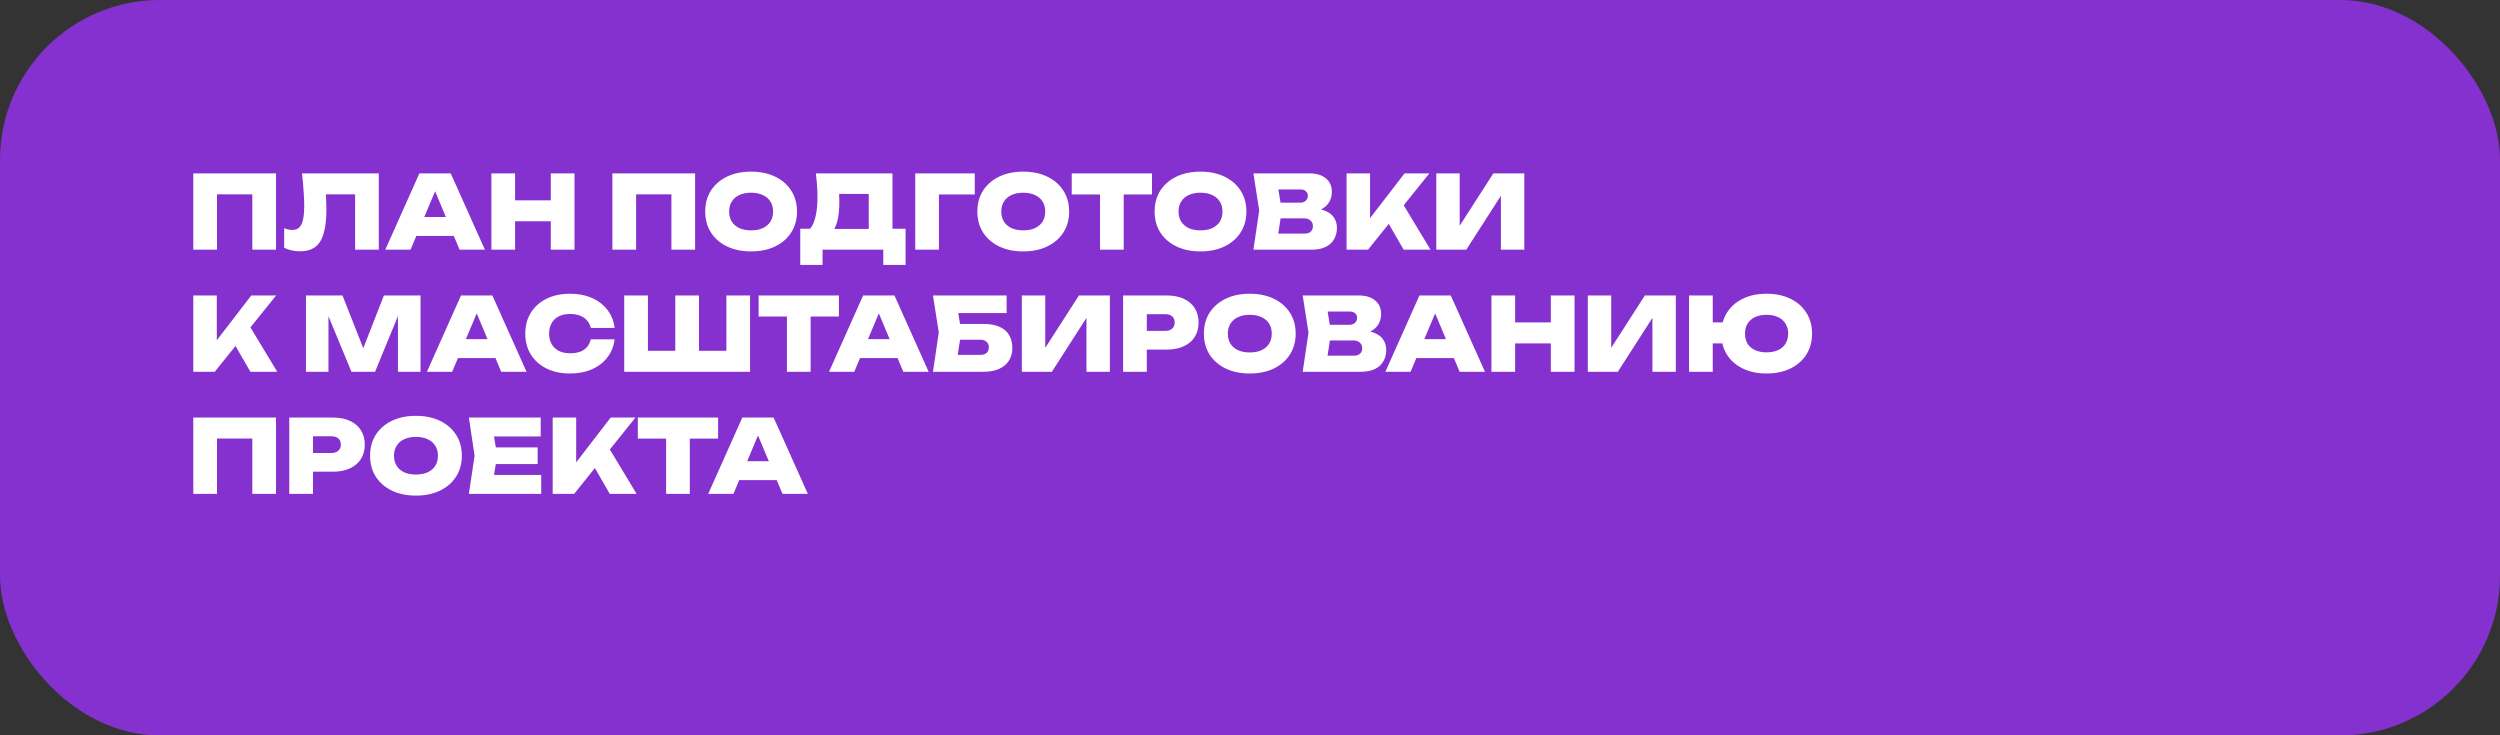
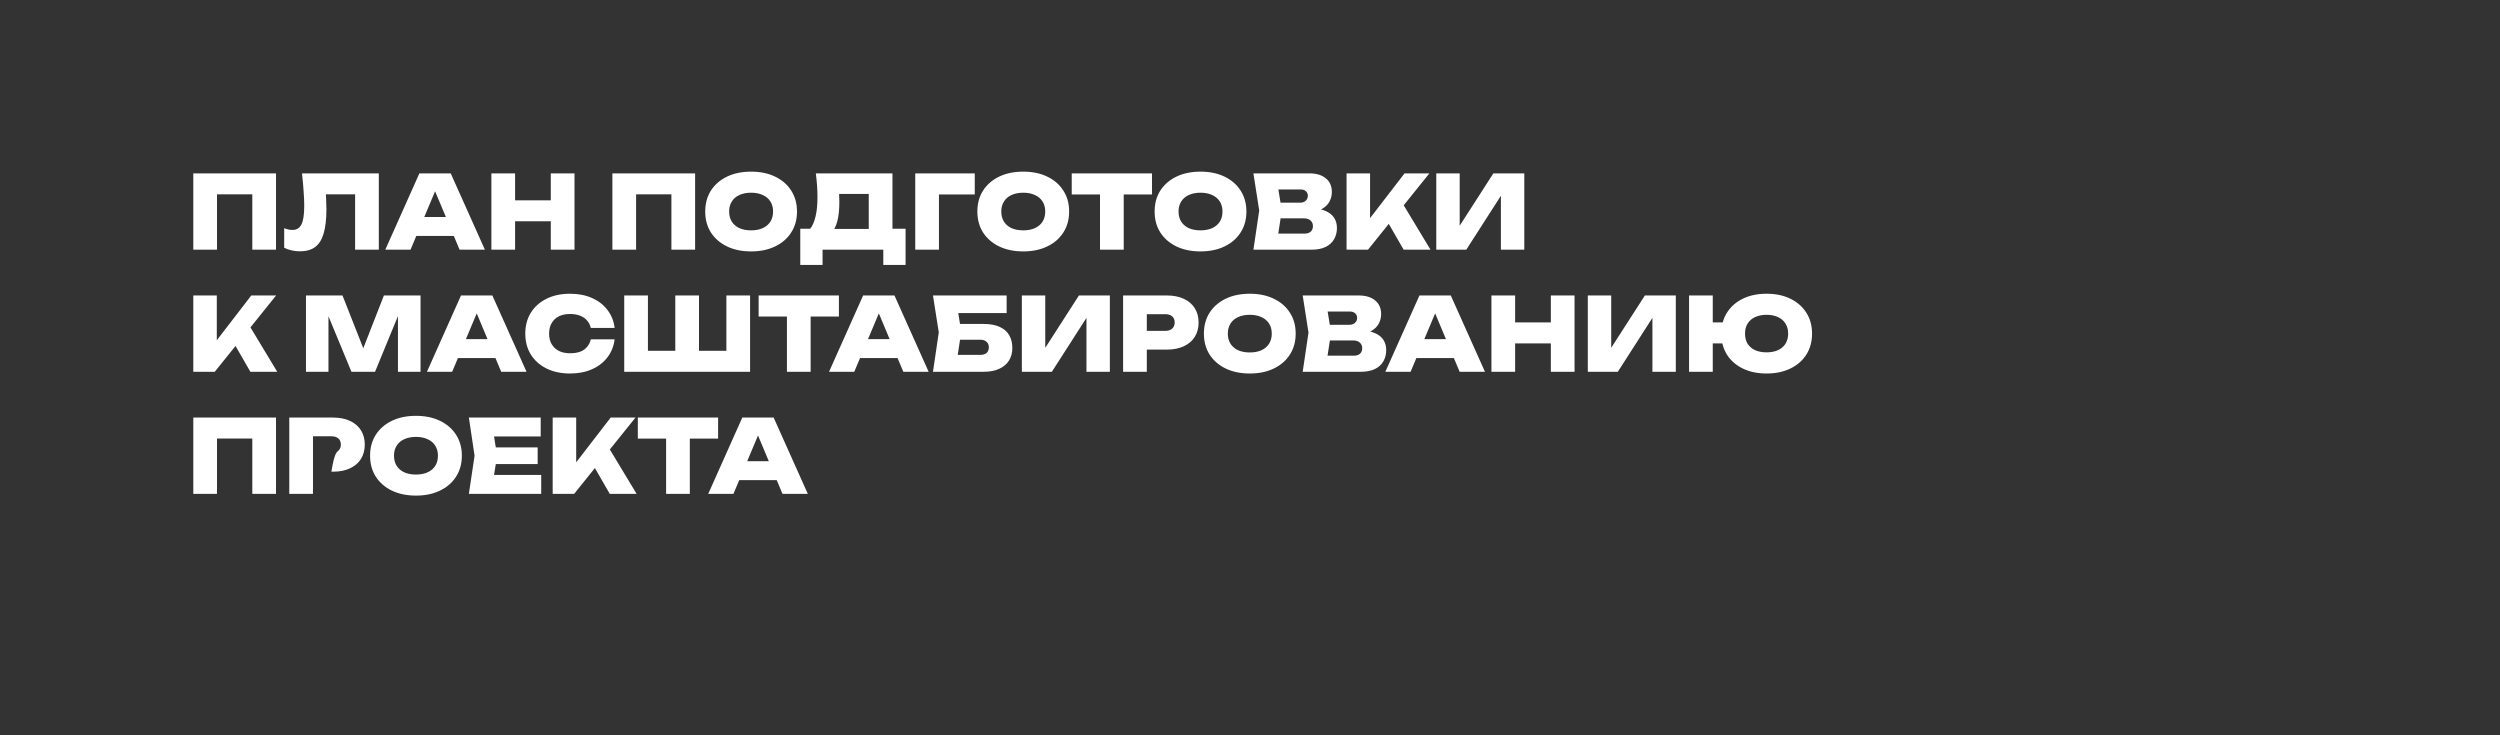
<svg xmlns="http://www.w3.org/2000/svg" width="860" height="253" viewBox="0 0 860 253" fill="none">
  <rect x="0" y="0" width="860" height="253" fill="#333333" stroke="none" />
-   <rect width="860" height="253" rx="55" fill="#8531CF" />
-   <path d="M94.949 59.641V85.891H86.794V63.176L90.469 66.851H70.974L74.649 63.176V85.891H66.494V59.641H94.949ZM103.886 59.641H130.311V85.891H122.156V63.176L125.831 66.851H108.436L111.866 64.191C112.03 65.591 112.135 66.944 112.181 68.251C112.251 69.557 112.286 70.806 112.286 71.996C112.286 75.379 111.971 78.144 111.341 80.291C110.735 82.414 109.755 83.977 108.401 84.981C107.071 85.961 105.333 86.451 103.186 86.451C102.23 86.451 101.273 86.346 100.316 86.136C99.383 85.926 98.531 85.622 97.761 85.226V78.506C98.788 78.902 99.733 79.101 100.596 79.101C102.043 79.101 103.081 78.459 103.711 77.176C104.341 75.892 104.656 73.769 104.656 70.806C104.656 69.336 104.586 67.679 104.446 65.836C104.33 63.992 104.143 61.927 103.886 59.641ZM140.523 81.166V74.656H158.513V81.166H140.523ZM155.048 59.641L166.808 85.891H158.093L148.573 63.176H150.778L141.223 85.891H132.543L144.268 59.641H155.048ZM169.033 59.641H177.188V85.891H169.033V59.641ZM189.473 59.641H197.628V85.891H189.473V59.641ZM173.618 68.916H192.763V76.126H173.618V68.916ZM239.119 59.641V85.891H230.964V63.176L234.639 66.851H215.144L218.819 63.176V85.891H210.664V59.641H239.119ZM258.381 86.486C255.231 86.486 252.466 85.914 250.086 84.771C247.73 83.627 245.886 82.029 244.556 79.976C243.25 77.922 242.596 75.519 242.596 72.766C242.596 70.012 243.25 67.609 244.556 65.556C245.886 63.502 247.73 61.904 250.086 60.761C252.466 59.617 255.231 59.046 258.381 59.046C261.531 59.046 264.285 59.617 266.641 60.761C269.021 61.904 270.865 63.502 272.171 65.556C273.501 67.609 274.166 70.012 274.166 72.766C274.166 75.519 273.501 77.922 272.171 79.976C270.865 82.029 269.021 83.627 266.641 84.771C264.285 85.914 261.531 86.486 258.381 86.486ZM258.381 79.241C259.945 79.241 261.286 78.984 262.406 78.471C263.55 77.934 264.425 77.187 265.031 76.231C265.638 75.251 265.941 74.096 265.941 72.766C265.941 71.436 265.638 70.292 265.031 69.336C264.425 68.356 263.55 67.609 262.406 67.096C261.286 66.559 259.945 66.291 258.381 66.291C256.818 66.291 255.465 66.559 254.321 67.096C253.201 67.609 252.338 68.356 251.731 69.336C251.125 70.292 250.821 71.436 250.821 72.766C250.821 74.096 251.125 75.251 251.731 76.231C252.338 77.187 253.201 77.934 254.321 78.471C255.465 78.984 256.818 79.241 258.381 79.241ZM275.295 91.141V78.681H281.49L283.66 78.751H301.44L303.505 78.681H311.52V91.141H303.855V85.891H282.96V91.141H275.295ZM280.65 59.641H307.005V83.791H298.85V63.071L302.525 66.711H284.99L288.315 63.981C288.525 64.984 288.641 65.952 288.665 66.886C288.711 67.819 288.735 68.694 288.735 69.511C288.735 72.194 288.49 74.434 288 76.231C287.51 78.027 286.763 79.381 285.76 80.291C284.756 81.177 283.508 81.621 282.015 81.621L278.62 78.821C279.483 77.747 280.125 76.301 280.545 74.481C280.988 72.661 281.21 70.432 281.21 67.796C281.21 66.559 281.163 65.264 281.07 63.911C280.976 62.557 280.836 61.134 280.65 59.641ZM335.318 59.641V66.886H319.323L322.998 63.246V85.891H314.843V59.641H335.318ZM351.999 86.486C348.849 86.486 346.084 85.914 343.704 84.771C341.348 83.627 339.504 82.029 338.174 79.976C336.868 77.922 336.214 75.519 336.214 72.766C336.214 70.012 336.868 67.609 338.174 65.556C339.504 63.502 341.348 61.904 343.704 60.761C346.084 59.617 348.849 59.046 351.999 59.046C355.149 59.046 357.903 59.617 360.259 60.761C362.639 61.904 364.483 63.502 365.789 65.556C367.119 67.609 367.784 70.012 367.784 72.766C367.784 75.519 367.119 77.922 365.789 79.976C364.483 82.029 362.639 83.627 360.259 84.771C357.903 85.914 355.149 86.486 351.999 86.486ZM351.999 79.241C353.563 79.241 354.904 78.984 356.024 78.471C357.168 77.934 358.043 77.187 358.649 76.231C359.256 75.251 359.559 74.096 359.559 72.766C359.559 71.436 359.256 70.292 358.649 69.336C358.043 68.356 357.168 67.609 356.024 67.096C354.904 66.559 353.563 66.291 351.999 66.291C350.436 66.291 349.083 66.559 347.939 67.096C346.819 67.609 345.956 68.356 345.349 69.336C344.743 70.292 344.439 71.436 344.439 72.766C344.439 74.096 344.743 75.251 345.349 76.231C345.956 77.187 346.819 77.934 347.939 78.471C349.083 78.984 350.436 79.241 351.999 79.241ZM378.404 63.176H386.559V85.891H378.404V63.176ZM368.674 59.641H396.289V66.886H368.674V59.641ZM412.976 86.486C409.826 86.486 407.061 85.914 404.681 84.771C402.324 83.627 400.481 82.029 399.151 79.976C397.844 77.922 397.191 75.519 397.191 72.766C397.191 70.012 397.844 67.609 399.151 65.556C400.481 63.502 402.324 61.904 404.681 60.761C407.061 59.617 409.826 59.046 412.976 59.046C416.126 59.046 418.879 59.617 421.236 60.761C423.616 61.904 425.459 63.502 426.766 65.556C428.096 67.609 428.761 70.012 428.761 72.766C428.761 75.519 428.096 77.922 426.766 79.976C425.459 82.029 423.616 83.627 421.236 84.771C418.879 85.914 416.126 86.486 412.976 86.486ZM412.976 79.241C414.539 79.241 415.881 78.984 417.001 78.471C418.144 77.934 419.019 77.187 419.626 76.231C420.233 75.251 420.536 74.096 420.536 72.766C420.536 71.436 420.233 70.292 419.626 69.336C419.019 68.356 418.144 67.609 417.001 67.096C415.881 66.559 414.539 66.291 412.976 66.291C411.413 66.291 410.059 66.559 408.916 67.096C407.796 67.609 406.933 68.356 406.326 69.336C405.719 70.292 405.416 71.436 405.416 72.766C405.416 74.096 405.719 75.251 406.326 76.231C406.933 77.187 407.796 77.934 408.916 78.471C410.059 78.984 411.413 79.241 412.976 79.241ZM450.319 73.081L450.984 71.611C452.967 71.657 454.624 71.972 455.954 72.556C457.284 73.116 458.275 73.897 458.929 74.901C459.582 75.904 459.909 77.082 459.909 78.436C459.909 79.859 459.582 81.142 458.929 82.286C458.299 83.406 457.33 84.292 456.024 84.946C454.717 85.576 453.095 85.891 451.159 85.891H431.174L433.169 72.416L431.174 59.641H450.424C452.85 59.641 454.74 60.212 456.094 61.356C457.47 62.476 458.159 64.039 458.159 66.046C458.159 67.166 457.902 68.227 457.389 69.231C456.899 70.234 456.07 71.086 454.904 71.786C453.76 72.462 452.232 72.894 450.319 73.081ZM439.154 84.071L436.039 80.361H448.744C449.654 80.361 450.365 80.139 450.879 79.696C451.392 79.229 451.649 78.587 451.649 77.771C451.649 77.001 451.38 76.371 450.844 75.881C450.307 75.367 449.525 75.111 448.499 75.111H437.929V69.721H447.344C448.067 69.721 448.674 69.499 449.164 69.056C449.654 68.612 449.899 68.029 449.899 67.306C449.899 66.699 449.677 66.197 449.234 65.801C448.814 65.381 448.207 65.171 447.414 65.171H436.074L439.154 61.461L440.939 72.416L439.154 84.071ZM463.217 85.891V59.641H471.302V79.486L469.202 77.771L483.167 59.641H491.707L470.602 85.891H463.217ZM475.782 73.606L481.767 68.776L492.092 85.891H482.852L475.782 73.606ZM494.082 85.891V59.641H502.132V81.516L499.962 81.026L513.717 59.641H524.357V85.891H516.307V63.526L518.442 64.016L504.407 85.891H494.082ZM66.494 127.891V101.641H74.579V121.486L72.479 119.771L86.444 101.641H94.984L73.879 127.891H66.494ZM79.059 115.606L85.044 110.776L95.369 127.891H86.129L79.059 115.606ZM144.664 101.641V127.891H136.894V104.651L138.504 104.826L129.019 127.891H120.899L111.379 104.896L112.989 104.686V127.891H105.254V101.641H117.819L126.464 123.586H123.489L132.064 101.641H144.664ZM154.844 123.166V116.656H172.834V123.166H154.844ZM169.369 101.641L181.129 127.891H172.414L162.894 105.176H165.099L155.544 127.891H146.864L158.589 101.641H169.369ZM211.428 116.726C211.148 119.059 210.331 121.112 208.978 122.886C207.648 124.659 205.874 126.036 203.658 127.016C201.464 127.996 198.944 128.486 196.098 128.486C193.018 128.486 190.323 127.914 188.013 126.771C185.703 125.627 183.906 124.029 182.623 121.976C181.339 119.922 180.698 117.519 180.698 114.766C180.698 112.012 181.339 109.609 182.623 107.556C183.906 105.502 185.703 103.904 188.013 102.761C190.323 101.617 193.018 101.046 196.098 101.046C198.944 101.046 201.464 101.536 203.658 102.516C205.874 103.496 207.648 104.872 208.978 106.646C210.331 108.396 211.148 110.449 211.428 112.806H203.238C203.004 111.802 202.573 110.951 201.943 110.251C201.336 109.527 200.543 108.979 199.563 108.606C198.583 108.209 197.428 108.011 196.098 108.011C194.604 108.011 193.321 108.279 192.248 108.816C191.174 109.352 190.346 110.134 189.763 111.161C189.179 112.164 188.888 113.366 188.888 114.766C188.888 116.166 189.179 117.367 189.763 118.371C190.346 119.374 191.174 120.156 192.248 120.716C193.321 121.252 194.604 121.521 196.098 121.521C197.428 121.521 198.583 121.346 199.563 120.996C200.543 120.622 201.336 120.074 201.943 119.351C202.573 118.627 203.004 117.752 203.238 116.726H211.428ZM253.546 120.681L249.871 124.356V101.641H258.026V127.891H214.731V101.641H222.886V124.356L219.211 120.681H235.801L232.301 124.356V101.641H240.456V124.356L236.886 120.681H253.546ZM270.703 105.176H278.858V127.891H270.703V105.176ZM260.973 101.641H288.588V108.886H260.973V101.641ZM293.17 123.166V116.656H311.16V123.166H293.17ZM307.695 101.641L319.455 127.891H310.74L301.22 105.176H303.425L293.87 127.891H285.19L296.915 101.641H307.695ZM326.999 111.441H338.374C340.661 111.441 342.528 111.791 343.974 112.491C345.444 113.167 346.518 114.124 347.194 115.361C347.894 116.574 348.244 118.021 348.244 119.701C348.244 121.357 347.859 122.804 347.089 124.041C346.319 125.254 345.199 126.199 343.729 126.876C342.259 127.552 340.474 127.891 338.374 127.891H320.944L322.939 114.346L320.944 101.641H346.284V107.696H325.949L329.064 104.021L330.674 114.171L328.889 125.756L325.809 122.081H337.254C338.164 122.081 338.876 121.859 339.389 121.416C339.903 120.949 340.159 120.296 340.159 119.456C340.159 118.639 339.891 118.009 339.354 117.566C338.841 117.099 338.141 116.866 337.254 116.866H326.999V111.441ZM351.518 127.891V101.641H359.568V123.516L357.398 123.026L371.153 101.641H381.793V127.891H373.743V105.526L375.878 106.016L361.843 127.891H351.518ZM401.362 101.641C403.649 101.641 405.609 102.026 407.242 102.796C408.899 103.566 410.159 104.651 411.022 106.051C411.886 107.427 412.317 109.061 412.317 110.951C412.317 112.817 411.886 114.451 411.022 115.851C410.159 117.251 408.899 118.336 407.242 119.106C405.609 119.876 403.649 120.261 401.362 120.261H390.127V113.821H400.837C401.864 113.821 402.657 113.564 403.217 113.051C403.801 112.537 404.092 111.837 404.092 110.951C404.092 110.017 403.801 109.306 403.217 108.816C402.657 108.326 401.864 108.081 400.837 108.081H390.827L394.502 104.371V127.891H386.347V101.641H401.362ZM429.929 128.486C426.779 128.486 424.014 127.914 421.634 126.771C419.277 125.627 417.434 124.029 416.104 121.976C414.797 119.922 414.144 117.519 414.144 114.766C414.144 112.012 414.797 109.609 416.104 107.556C417.434 105.502 419.277 103.904 421.634 102.761C424.014 101.617 426.779 101.046 429.929 101.046C433.079 101.046 435.832 101.617 438.189 102.761C440.569 103.904 442.412 105.502 443.719 107.556C445.049 109.609 445.714 112.012 445.714 114.766C445.714 117.519 445.049 119.922 443.719 121.976C442.412 124.029 440.569 125.627 438.189 126.771C435.832 127.914 433.079 128.486 429.929 128.486ZM429.929 121.241C431.492 121.241 432.834 120.984 433.954 120.471C435.097 119.934 435.972 119.187 436.579 118.231C437.186 117.251 437.489 116.096 437.489 114.766C437.489 113.436 437.186 112.292 436.579 111.336C435.972 110.356 435.097 109.609 433.954 109.096C432.834 108.559 431.492 108.291 429.929 108.291C428.366 108.291 427.012 108.559 425.869 109.096C424.749 109.609 423.886 110.356 423.279 111.336C422.672 112.292 422.369 113.436 422.369 114.766C422.369 116.096 422.672 117.251 423.279 118.231C423.886 119.187 424.749 119.934 425.869 120.471C427.012 120.984 428.366 121.241 429.929 121.241ZM467.272 115.081L467.937 113.611C469.92 113.657 471.577 113.972 472.907 114.556C474.237 115.116 475.229 115.897 475.882 116.901C476.535 117.904 476.862 119.082 476.862 120.436C476.862 121.859 476.535 123.142 475.882 124.286C475.252 125.406 474.284 126.292 472.977 126.946C471.67 127.576 470.049 127.891 468.112 127.891H448.127L450.122 114.416L448.127 101.641H467.377C469.804 101.641 471.694 102.212 473.047 103.356C474.424 104.476 475.112 106.039 475.112 108.046C475.112 109.166 474.855 110.227 474.342 111.231C473.852 112.234 473.024 113.086 471.857 113.786C470.714 114.462 469.185 114.894 467.272 115.081ZM456.107 126.071L452.992 122.361H465.697C466.607 122.361 467.319 122.139 467.832 121.696C468.345 121.229 468.602 120.587 468.602 119.771C468.602 119.001 468.334 118.371 467.797 117.881C467.26 117.367 466.479 117.111 465.452 117.111H454.882V111.721H464.297C465.02 111.721 465.627 111.499 466.117 111.056C466.607 110.612 466.852 110.029 466.852 109.306C466.852 108.699 466.63 108.197 466.187 107.801C465.767 107.381 465.16 107.171 464.367 107.171H453.027L456.107 103.461L457.892 114.416L456.107 126.071ZM484.542 123.166V116.656H502.532V123.166H484.542ZM499.067 101.641L510.827 127.891H502.112L492.592 105.176H494.797L485.242 127.891H476.562L488.287 101.641H499.067ZM513.051 101.641H521.206V127.891H513.051V101.641ZM533.491 101.641H541.646V127.891H533.491V101.641ZM517.636 110.916H536.781V118.126H517.636V110.916ZM546.206 127.891V101.641H554.256V123.516L552.086 123.026L565.841 101.641H576.481V127.891H568.431V105.526L570.566 106.016L556.531 127.891H546.206ZM607.705 128.486C604.578 128.486 601.848 127.914 599.515 126.771C597.181 125.627 595.361 124.029 594.055 121.976C592.771 119.899 592.13 117.496 592.13 114.766C592.13 112.036 592.771 109.644 594.055 107.591C595.361 105.514 597.181 103.904 599.515 102.761C601.848 101.617 604.578 101.046 607.705 101.046C610.831 101.046 613.561 101.617 615.895 102.761C618.251 103.904 620.083 105.514 621.39 107.591C622.696 109.644 623.35 112.036 623.35 114.766C623.35 117.496 622.696 119.899 621.39 121.976C620.083 124.029 618.251 125.627 615.895 126.771C613.561 127.914 610.831 128.486 607.705 128.486ZM581.035 127.891V101.641H589.19V127.891H581.035ZM585.62 118.126V110.916H596.33V118.126H585.62ZM607.705 121.206C609.245 121.206 610.563 120.949 611.66 120.436C612.78 119.922 613.631 119.187 614.215 118.231C614.821 117.251 615.125 116.096 615.125 114.766C615.125 113.436 614.821 112.292 614.215 111.336C613.631 110.356 612.78 109.609 611.66 109.096C610.563 108.559 609.245 108.291 607.705 108.291C606.165 108.291 604.835 108.559 603.715 109.096C602.618 109.609 601.766 110.356 601.16 111.336C600.576 112.292 600.285 113.436 600.285 114.766C600.285 116.096 600.576 117.251 601.16 118.231C601.766 119.187 602.618 119.922 603.715 120.436C604.835 120.949 606.165 121.206 607.705 121.206ZM94.949 143.641V169.891H86.794V147.176L90.469 150.851H70.974L74.649 147.176V169.891H66.494V143.641H94.949ZM114.526 143.641C116.813 143.641 118.773 144.026 120.406 144.796C122.063 145.566 123.323 146.651 124.186 148.051C125.05 149.427 125.481 151.061 125.481 152.951C125.481 154.817 125.05 156.451 124.186 157.851C123.323 159.251 122.063 160.336 120.406 161.106C118.773 161.876 116.813 162.261 114.526 162.261H103.291V155.821H114.001C115.028 155.821 115.821 155.564 116.381 155.051C116.965 154.537 117.256 153.837 117.256 152.951C117.256 152.017 116.965 151.306 116.381 150.816C115.821 150.326 115.028 150.081 114.001 150.081H103.991L107.666 146.371V169.891H99.511V143.641H114.526ZM143.093 170.486C139.943 170.486 137.178 169.914 134.798 168.771C132.441 167.627 130.598 166.029 129.268 163.976C127.961 161.922 127.308 159.519 127.308 156.766C127.308 154.012 127.961 151.609 129.268 149.556C130.598 147.502 132.441 145.904 134.798 144.761C137.178 143.617 139.943 143.046 143.093 143.046C146.243 143.046 148.996 143.617 151.353 144.761C153.733 145.904 155.576 147.502 156.883 149.556C158.213 151.609 158.878 154.012 158.878 156.766C158.878 159.519 158.213 161.922 156.883 163.976C155.576 166.029 153.733 167.627 151.353 168.771C148.996 169.914 146.243 170.486 143.093 170.486ZM143.093 163.241C144.656 163.241 145.998 162.984 147.118 162.471C148.261 161.934 149.136 161.187 149.743 160.231C150.35 159.251 150.653 158.096 150.653 156.766C150.653 155.436 150.35 154.292 149.743 153.336C149.136 152.356 148.261 151.609 147.118 151.096C145.998 150.559 144.656 150.291 143.093 150.291C141.53 150.291 140.176 150.559 139.033 151.096C137.913 151.609 137.05 152.356 136.443 153.336C135.836 154.292 135.533 155.436 135.533 156.766C135.533 158.096 135.836 159.251 136.443 160.231C137.05 161.187 137.913 161.934 139.033 162.471C140.176 162.984 141.53 163.241 143.093 163.241ZM184.951 153.896V159.636H165.456V153.896H184.951ZM171.021 156.766L169.376 166.916L166.191 163.381H186.176V169.891H161.291L163.251 156.766L161.291 143.641H186.001V150.151H166.191L169.376 146.616L171.021 156.766ZM190.122 169.891V143.641H198.207V163.486L196.107 161.771L210.072 143.641H218.612L197.507 169.891H190.122ZM202.687 157.606L208.672 152.776L218.997 169.891H209.757L202.687 157.606ZM229.141 147.176H237.296V169.891H229.141V147.176ZM219.411 143.641H247.026V150.886H219.411V143.641ZM251.607 165.166V158.656H269.597V165.166H251.607ZM266.132 143.641L277.892 169.891H269.177L259.657 147.176H261.862L252.307 169.891H243.627L255.352 143.641H266.132Z" fill="white" />
+   <path d="M94.949 59.641V85.891H86.794V63.176L90.469 66.851H70.974L74.649 63.176V85.891H66.494V59.641H94.949ZM103.886 59.641H130.311V85.891H122.156V63.176L125.831 66.851H108.436L111.866 64.191C112.03 65.591 112.135 66.944 112.181 68.251C112.251 69.557 112.286 70.806 112.286 71.996C112.286 75.379 111.971 78.144 111.341 80.291C110.735 82.414 109.755 83.977 108.401 84.981C107.071 85.961 105.333 86.451 103.186 86.451C102.23 86.451 101.273 86.346 100.316 86.136C99.383 85.926 98.531 85.622 97.761 85.226V78.506C98.788 78.902 99.733 79.101 100.596 79.101C102.043 79.101 103.081 78.459 103.711 77.176C104.341 75.892 104.656 73.769 104.656 70.806C104.656 69.336 104.586 67.679 104.446 65.836C104.33 63.992 104.143 61.927 103.886 59.641ZM140.523 81.166V74.656H158.513V81.166H140.523ZM155.048 59.641L166.808 85.891H158.093L148.573 63.176H150.778L141.223 85.891H132.543L144.268 59.641H155.048ZM169.033 59.641H177.188V85.891H169.033V59.641ZM189.473 59.641H197.628V85.891H189.473V59.641ZM173.618 68.916H192.763V76.126H173.618V68.916ZM239.119 59.641V85.891H230.964V63.176L234.639 66.851H215.144L218.819 63.176V85.891H210.664V59.641H239.119ZM258.381 86.486C255.231 86.486 252.466 85.914 250.086 84.771C247.73 83.627 245.886 82.029 244.556 79.976C243.25 77.922 242.596 75.519 242.596 72.766C242.596 70.012 243.25 67.609 244.556 65.556C245.886 63.502 247.73 61.904 250.086 60.761C252.466 59.617 255.231 59.046 258.381 59.046C261.531 59.046 264.285 59.617 266.641 60.761C269.021 61.904 270.865 63.502 272.171 65.556C273.501 67.609 274.166 70.012 274.166 72.766C274.166 75.519 273.501 77.922 272.171 79.976C270.865 82.029 269.021 83.627 266.641 84.771C264.285 85.914 261.531 86.486 258.381 86.486ZM258.381 79.241C259.945 79.241 261.286 78.984 262.406 78.471C263.55 77.934 264.425 77.187 265.031 76.231C265.638 75.251 265.941 74.096 265.941 72.766C265.941 71.436 265.638 70.292 265.031 69.336C264.425 68.356 263.55 67.609 262.406 67.096C261.286 66.559 259.945 66.291 258.381 66.291C256.818 66.291 255.465 66.559 254.321 67.096C253.201 67.609 252.338 68.356 251.731 69.336C251.125 70.292 250.821 71.436 250.821 72.766C250.821 74.096 251.125 75.251 251.731 76.231C252.338 77.187 253.201 77.934 254.321 78.471C255.465 78.984 256.818 79.241 258.381 79.241ZM275.295 91.141V78.681H281.49L283.66 78.751H301.44L303.505 78.681H311.52V91.141H303.855V85.891H282.96V91.141H275.295ZM280.65 59.641H307.005V83.791H298.85V63.071L302.525 66.711H284.99L288.315 63.981C288.525 64.984 288.641 65.952 288.665 66.886C288.711 67.819 288.735 68.694 288.735 69.511C288.735 72.194 288.49 74.434 288 76.231C287.51 78.027 286.763 79.381 285.76 80.291C284.756 81.177 283.508 81.621 282.015 81.621L278.62 78.821C279.483 77.747 280.125 76.301 280.545 74.481C280.988 72.661 281.21 70.432 281.21 67.796C281.21 66.559 281.163 65.264 281.07 63.911C280.976 62.557 280.836 61.134 280.65 59.641ZM335.318 59.641V66.886H319.323L322.998 63.246V85.891H314.843V59.641H335.318ZM351.999 86.486C348.849 86.486 346.084 85.914 343.704 84.771C341.348 83.627 339.504 82.029 338.174 79.976C336.868 77.922 336.214 75.519 336.214 72.766C336.214 70.012 336.868 67.609 338.174 65.556C339.504 63.502 341.348 61.904 343.704 60.761C346.084 59.617 348.849 59.046 351.999 59.046C355.149 59.046 357.903 59.617 360.259 60.761C362.639 61.904 364.483 63.502 365.789 65.556C367.119 67.609 367.784 70.012 367.784 72.766C367.784 75.519 367.119 77.922 365.789 79.976C364.483 82.029 362.639 83.627 360.259 84.771C357.903 85.914 355.149 86.486 351.999 86.486ZM351.999 79.241C353.563 79.241 354.904 78.984 356.024 78.471C357.168 77.934 358.043 77.187 358.649 76.231C359.256 75.251 359.559 74.096 359.559 72.766C359.559 71.436 359.256 70.292 358.649 69.336C358.043 68.356 357.168 67.609 356.024 67.096C354.904 66.559 353.563 66.291 351.999 66.291C350.436 66.291 349.083 66.559 347.939 67.096C346.819 67.609 345.956 68.356 345.349 69.336C344.743 70.292 344.439 71.436 344.439 72.766C344.439 74.096 344.743 75.251 345.349 76.231C345.956 77.187 346.819 77.934 347.939 78.471C349.083 78.984 350.436 79.241 351.999 79.241ZM378.404 63.176H386.559V85.891H378.404V63.176ZM368.674 59.641H396.289V66.886H368.674V59.641ZM412.976 86.486C409.826 86.486 407.061 85.914 404.681 84.771C402.324 83.627 400.481 82.029 399.151 79.976C397.844 77.922 397.191 75.519 397.191 72.766C397.191 70.012 397.844 67.609 399.151 65.556C400.481 63.502 402.324 61.904 404.681 60.761C407.061 59.617 409.826 59.046 412.976 59.046C416.126 59.046 418.879 59.617 421.236 60.761C423.616 61.904 425.459 63.502 426.766 65.556C428.096 67.609 428.761 70.012 428.761 72.766C428.761 75.519 428.096 77.922 426.766 79.976C425.459 82.029 423.616 83.627 421.236 84.771C418.879 85.914 416.126 86.486 412.976 86.486ZM412.976 79.241C414.539 79.241 415.881 78.984 417.001 78.471C418.144 77.934 419.019 77.187 419.626 76.231C420.233 75.251 420.536 74.096 420.536 72.766C420.536 71.436 420.233 70.292 419.626 69.336C419.019 68.356 418.144 67.609 417.001 67.096C415.881 66.559 414.539 66.291 412.976 66.291C411.413 66.291 410.059 66.559 408.916 67.096C407.796 67.609 406.933 68.356 406.326 69.336C405.719 70.292 405.416 71.436 405.416 72.766C405.416 74.096 405.719 75.251 406.326 76.231C406.933 77.187 407.796 77.934 408.916 78.471C410.059 78.984 411.413 79.241 412.976 79.241ZM450.319 73.081L450.984 71.611C452.967 71.657 454.624 71.972 455.954 72.556C457.284 73.116 458.275 73.897 458.929 74.901C459.582 75.904 459.909 77.082 459.909 78.436C459.909 79.859 459.582 81.142 458.929 82.286C458.299 83.406 457.33 84.292 456.024 84.946C454.717 85.576 453.095 85.891 451.159 85.891H431.174L433.169 72.416L431.174 59.641H450.424C452.85 59.641 454.74 60.212 456.094 61.356C457.47 62.476 458.159 64.039 458.159 66.046C458.159 67.166 457.902 68.227 457.389 69.231C456.899 70.234 456.07 71.086 454.904 71.786C453.76 72.462 452.232 72.894 450.319 73.081ZM439.154 84.071L436.039 80.361H448.744C449.654 80.361 450.365 80.139 450.879 79.696C451.392 79.229 451.649 78.587 451.649 77.771C451.649 77.001 451.38 76.371 450.844 75.881C450.307 75.367 449.525 75.111 448.499 75.111H437.929V69.721H447.344C448.067 69.721 448.674 69.499 449.164 69.056C449.654 68.612 449.899 68.029 449.899 67.306C449.899 66.699 449.677 66.197 449.234 65.801C448.814 65.381 448.207 65.171 447.414 65.171H436.074L439.154 61.461L440.939 72.416L439.154 84.071ZM463.217 85.891V59.641H471.302V79.486L469.202 77.771L483.167 59.641H491.707L470.602 85.891H463.217ZM475.782 73.606L481.767 68.776L492.092 85.891H482.852L475.782 73.606ZM494.082 85.891V59.641H502.132V81.516L499.962 81.026L513.717 59.641H524.357V85.891H516.307V63.526L518.442 64.016L504.407 85.891H494.082ZM66.494 127.891V101.641H74.579V121.486L72.479 119.771L86.444 101.641H94.984L73.879 127.891H66.494ZM79.059 115.606L85.044 110.776L95.369 127.891H86.129L79.059 115.606ZM144.664 101.641V127.891H136.894V104.651L138.504 104.826L129.019 127.891H120.899L111.379 104.896L112.989 104.686V127.891H105.254V101.641H117.819L126.464 123.586H123.489L132.064 101.641H144.664ZM154.844 123.166V116.656H172.834V123.166H154.844ZM169.369 101.641L181.129 127.891H172.414L162.894 105.176H165.099L155.544 127.891H146.864L158.589 101.641H169.369ZM211.428 116.726C211.148 119.059 210.331 121.112 208.978 122.886C207.648 124.659 205.874 126.036 203.658 127.016C201.464 127.996 198.944 128.486 196.098 128.486C193.018 128.486 190.323 127.914 188.013 126.771C185.703 125.627 183.906 124.029 182.623 121.976C181.339 119.922 180.698 117.519 180.698 114.766C180.698 112.012 181.339 109.609 182.623 107.556C183.906 105.502 185.703 103.904 188.013 102.761C190.323 101.617 193.018 101.046 196.098 101.046C198.944 101.046 201.464 101.536 203.658 102.516C205.874 103.496 207.648 104.872 208.978 106.646C210.331 108.396 211.148 110.449 211.428 112.806H203.238C203.004 111.802 202.573 110.951 201.943 110.251C201.336 109.527 200.543 108.979 199.563 108.606C198.583 108.209 197.428 108.011 196.098 108.011C194.604 108.011 193.321 108.279 192.248 108.816C191.174 109.352 190.346 110.134 189.763 111.161C189.179 112.164 188.888 113.366 188.888 114.766C188.888 116.166 189.179 117.367 189.763 118.371C190.346 119.374 191.174 120.156 192.248 120.716C193.321 121.252 194.604 121.521 196.098 121.521C197.428 121.521 198.583 121.346 199.563 120.996C200.543 120.622 201.336 120.074 201.943 119.351C202.573 118.627 203.004 117.752 203.238 116.726H211.428ZM253.546 120.681L249.871 124.356V101.641H258.026V127.891H214.731V101.641H222.886V124.356L219.211 120.681H235.801L232.301 124.356V101.641H240.456V124.356L236.886 120.681H253.546ZM270.703 105.176H278.858V127.891H270.703V105.176ZM260.973 101.641H288.588V108.886H260.973V101.641ZM293.17 123.166V116.656H311.16V123.166H293.17ZM307.695 101.641L319.455 127.891H310.74L301.22 105.176H303.425L293.87 127.891H285.19L296.915 101.641H307.695ZM326.999 111.441H338.374C340.661 111.441 342.528 111.791 343.974 112.491C345.444 113.167 346.518 114.124 347.194 115.361C347.894 116.574 348.244 118.021 348.244 119.701C348.244 121.357 347.859 122.804 347.089 124.041C346.319 125.254 345.199 126.199 343.729 126.876C342.259 127.552 340.474 127.891 338.374 127.891H320.944L322.939 114.346L320.944 101.641H346.284V107.696H325.949L329.064 104.021L330.674 114.171L328.889 125.756L325.809 122.081H337.254C338.164 122.081 338.876 121.859 339.389 121.416C339.903 120.949 340.159 120.296 340.159 119.456C340.159 118.639 339.891 118.009 339.354 117.566C338.841 117.099 338.141 116.866 337.254 116.866H326.999V111.441ZM351.518 127.891V101.641H359.568V123.516L357.398 123.026L371.153 101.641H381.793V127.891H373.743V105.526L375.878 106.016L361.843 127.891H351.518ZM401.362 101.641C403.649 101.641 405.609 102.026 407.242 102.796C408.899 103.566 410.159 104.651 411.022 106.051C411.886 107.427 412.317 109.061 412.317 110.951C412.317 112.817 411.886 114.451 411.022 115.851C410.159 117.251 408.899 118.336 407.242 119.106C405.609 119.876 403.649 120.261 401.362 120.261H390.127V113.821H400.837C401.864 113.821 402.657 113.564 403.217 113.051C403.801 112.537 404.092 111.837 404.092 110.951C404.092 110.017 403.801 109.306 403.217 108.816C402.657 108.326 401.864 108.081 400.837 108.081H390.827L394.502 104.371V127.891H386.347V101.641H401.362ZM429.929 128.486C426.779 128.486 424.014 127.914 421.634 126.771C419.277 125.627 417.434 124.029 416.104 121.976C414.797 119.922 414.144 117.519 414.144 114.766C414.144 112.012 414.797 109.609 416.104 107.556C417.434 105.502 419.277 103.904 421.634 102.761C424.014 101.617 426.779 101.046 429.929 101.046C433.079 101.046 435.832 101.617 438.189 102.761C440.569 103.904 442.412 105.502 443.719 107.556C445.049 109.609 445.714 112.012 445.714 114.766C445.714 117.519 445.049 119.922 443.719 121.976C442.412 124.029 440.569 125.627 438.189 126.771C435.832 127.914 433.079 128.486 429.929 128.486ZM429.929 121.241C431.492 121.241 432.834 120.984 433.954 120.471C435.097 119.934 435.972 119.187 436.579 118.231C437.186 117.251 437.489 116.096 437.489 114.766C437.489 113.436 437.186 112.292 436.579 111.336C435.972 110.356 435.097 109.609 433.954 109.096C432.834 108.559 431.492 108.291 429.929 108.291C428.366 108.291 427.012 108.559 425.869 109.096C424.749 109.609 423.886 110.356 423.279 111.336C422.672 112.292 422.369 113.436 422.369 114.766C422.369 116.096 422.672 117.251 423.279 118.231C423.886 119.187 424.749 119.934 425.869 120.471C427.012 120.984 428.366 121.241 429.929 121.241ZM467.272 115.081L467.937 113.611C469.92 113.657 471.577 113.972 472.907 114.556C474.237 115.116 475.229 115.897 475.882 116.901C476.535 117.904 476.862 119.082 476.862 120.436C476.862 121.859 476.535 123.142 475.882 124.286C475.252 125.406 474.284 126.292 472.977 126.946C471.67 127.576 470.049 127.891 468.112 127.891H448.127L450.122 114.416L448.127 101.641H467.377C469.804 101.641 471.694 102.212 473.047 103.356C474.424 104.476 475.112 106.039 475.112 108.046C475.112 109.166 474.855 110.227 474.342 111.231C473.852 112.234 473.024 113.086 471.857 113.786C470.714 114.462 469.185 114.894 467.272 115.081ZM456.107 126.071L452.992 122.361H465.697C466.607 122.361 467.319 122.139 467.832 121.696C468.345 121.229 468.602 120.587 468.602 119.771C468.602 119.001 468.334 118.371 467.797 117.881C467.26 117.367 466.479 117.111 465.452 117.111H454.882V111.721H464.297C465.02 111.721 465.627 111.499 466.117 111.056C466.607 110.612 466.852 110.029 466.852 109.306C466.852 108.699 466.63 108.197 466.187 107.801C465.767 107.381 465.16 107.171 464.367 107.171H453.027L456.107 103.461L457.892 114.416L456.107 126.071ZM484.542 123.166V116.656H502.532V123.166H484.542ZM499.067 101.641L510.827 127.891H502.112L492.592 105.176H494.797L485.242 127.891H476.562L488.287 101.641H499.067ZM513.051 101.641H521.206V127.891H513.051V101.641ZM533.491 101.641H541.646V127.891H533.491V101.641ZM517.636 110.916H536.781V118.126H517.636V110.916ZM546.206 127.891V101.641H554.256V123.516L552.086 123.026L565.841 101.641H576.481V127.891H568.431V105.526L570.566 106.016L556.531 127.891H546.206ZM607.705 128.486C604.578 128.486 601.848 127.914 599.515 126.771C597.181 125.627 595.361 124.029 594.055 121.976C592.771 119.899 592.13 117.496 592.13 114.766C592.13 112.036 592.771 109.644 594.055 107.591C595.361 105.514 597.181 103.904 599.515 102.761C601.848 101.617 604.578 101.046 607.705 101.046C610.831 101.046 613.561 101.617 615.895 102.761C618.251 103.904 620.083 105.514 621.39 107.591C622.696 109.644 623.35 112.036 623.35 114.766C623.35 117.496 622.696 119.899 621.39 121.976C620.083 124.029 618.251 125.627 615.895 126.771C613.561 127.914 610.831 128.486 607.705 128.486ZM581.035 127.891V101.641H589.19V127.891H581.035ZM585.62 118.126V110.916H596.33V118.126H585.62ZM607.705 121.206C609.245 121.206 610.563 120.949 611.66 120.436C612.78 119.922 613.631 119.187 614.215 118.231C614.821 117.251 615.125 116.096 615.125 114.766C615.125 113.436 614.821 112.292 614.215 111.336C613.631 110.356 612.78 109.609 611.66 109.096C610.563 108.559 609.245 108.291 607.705 108.291C606.165 108.291 604.835 108.559 603.715 109.096C602.618 109.609 601.766 110.356 601.16 111.336C600.576 112.292 600.285 113.436 600.285 114.766C600.285 116.096 600.576 117.251 601.16 118.231C601.766 119.187 602.618 119.922 603.715 120.436C604.835 120.949 606.165 121.206 607.705 121.206ZM94.949 143.641V169.891H86.794V147.176L90.469 150.851H70.974L74.649 147.176V169.891H66.494V143.641H94.949ZM114.526 143.641C116.813 143.641 118.773 144.026 120.406 144.796C122.063 145.566 123.323 146.651 124.186 148.051C125.05 149.427 125.481 151.061 125.481 152.951C125.481 154.817 125.05 156.451 124.186 157.851C123.323 159.251 122.063 160.336 120.406 161.106C118.773 161.876 116.813 162.261 114.526 162.261H103.291H114.001C115.028 155.821 115.821 155.564 116.381 155.051C116.965 154.537 117.256 153.837 117.256 152.951C117.256 152.017 116.965 151.306 116.381 150.816C115.821 150.326 115.028 150.081 114.001 150.081H103.991L107.666 146.371V169.891H99.511V143.641H114.526ZM143.093 170.486C139.943 170.486 137.178 169.914 134.798 168.771C132.441 167.627 130.598 166.029 129.268 163.976C127.961 161.922 127.308 159.519 127.308 156.766C127.308 154.012 127.961 151.609 129.268 149.556C130.598 147.502 132.441 145.904 134.798 144.761C137.178 143.617 139.943 143.046 143.093 143.046C146.243 143.046 148.996 143.617 151.353 144.761C153.733 145.904 155.576 147.502 156.883 149.556C158.213 151.609 158.878 154.012 158.878 156.766C158.878 159.519 158.213 161.922 156.883 163.976C155.576 166.029 153.733 167.627 151.353 168.771C148.996 169.914 146.243 170.486 143.093 170.486ZM143.093 163.241C144.656 163.241 145.998 162.984 147.118 162.471C148.261 161.934 149.136 161.187 149.743 160.231C150.35 159.251 150.653 158.096 150.653 156.766C150.653 155.436 150.35 154.292 149.743 153.336C149.136 152.356 148.261 151.609 147.118 151.096C145.998 150.559 144.656 150.291 143.093 150.291C141.53 150.291 140.176 150.559 139.033 151.096C137.913 151.609 137.05 152.356 136.443 153.336C135.836 154.292 135.533 155.436 135.533 156.766C135.533 158.096 135.836 159.251 136.443 160.231C137.05 161.187 137.913 161.934 139.033 162.471C140.176 162.984 141.53 163.241 143.093 163.241ZM184.951 153.896V159.636H165.456V153.896H184.951ZM171.021 156.766L169.376 166.916L166.191 163.381H186.176V169.891H161.291L163.251 156.766L161.291 143.641H186.001V150.151H166.191L169.376 146.616L171.021 156.766ZM190.122 169.891V143.641H198.207V163.486L196.107 161.771L210.072 143.641H218.612L197.507 169.891H190.122ZM202.687 157.606L208.672 152.776L218.997 169.891H209.757L202.687 157.606ZM229.141 147.176H237.296V169.891H229.141V147.176ZM219.411 143.641H247.026V150.886H219.411V143.641ZM251.607 165.166V158.656H269.597V165.166H251.607ZM266.132 143.641L277.892 169.891H269.177L259.657 147.176H261.862L252.307 169.891H243.627L255.352 143.641H266.132Z" fill="white" />
</svg>